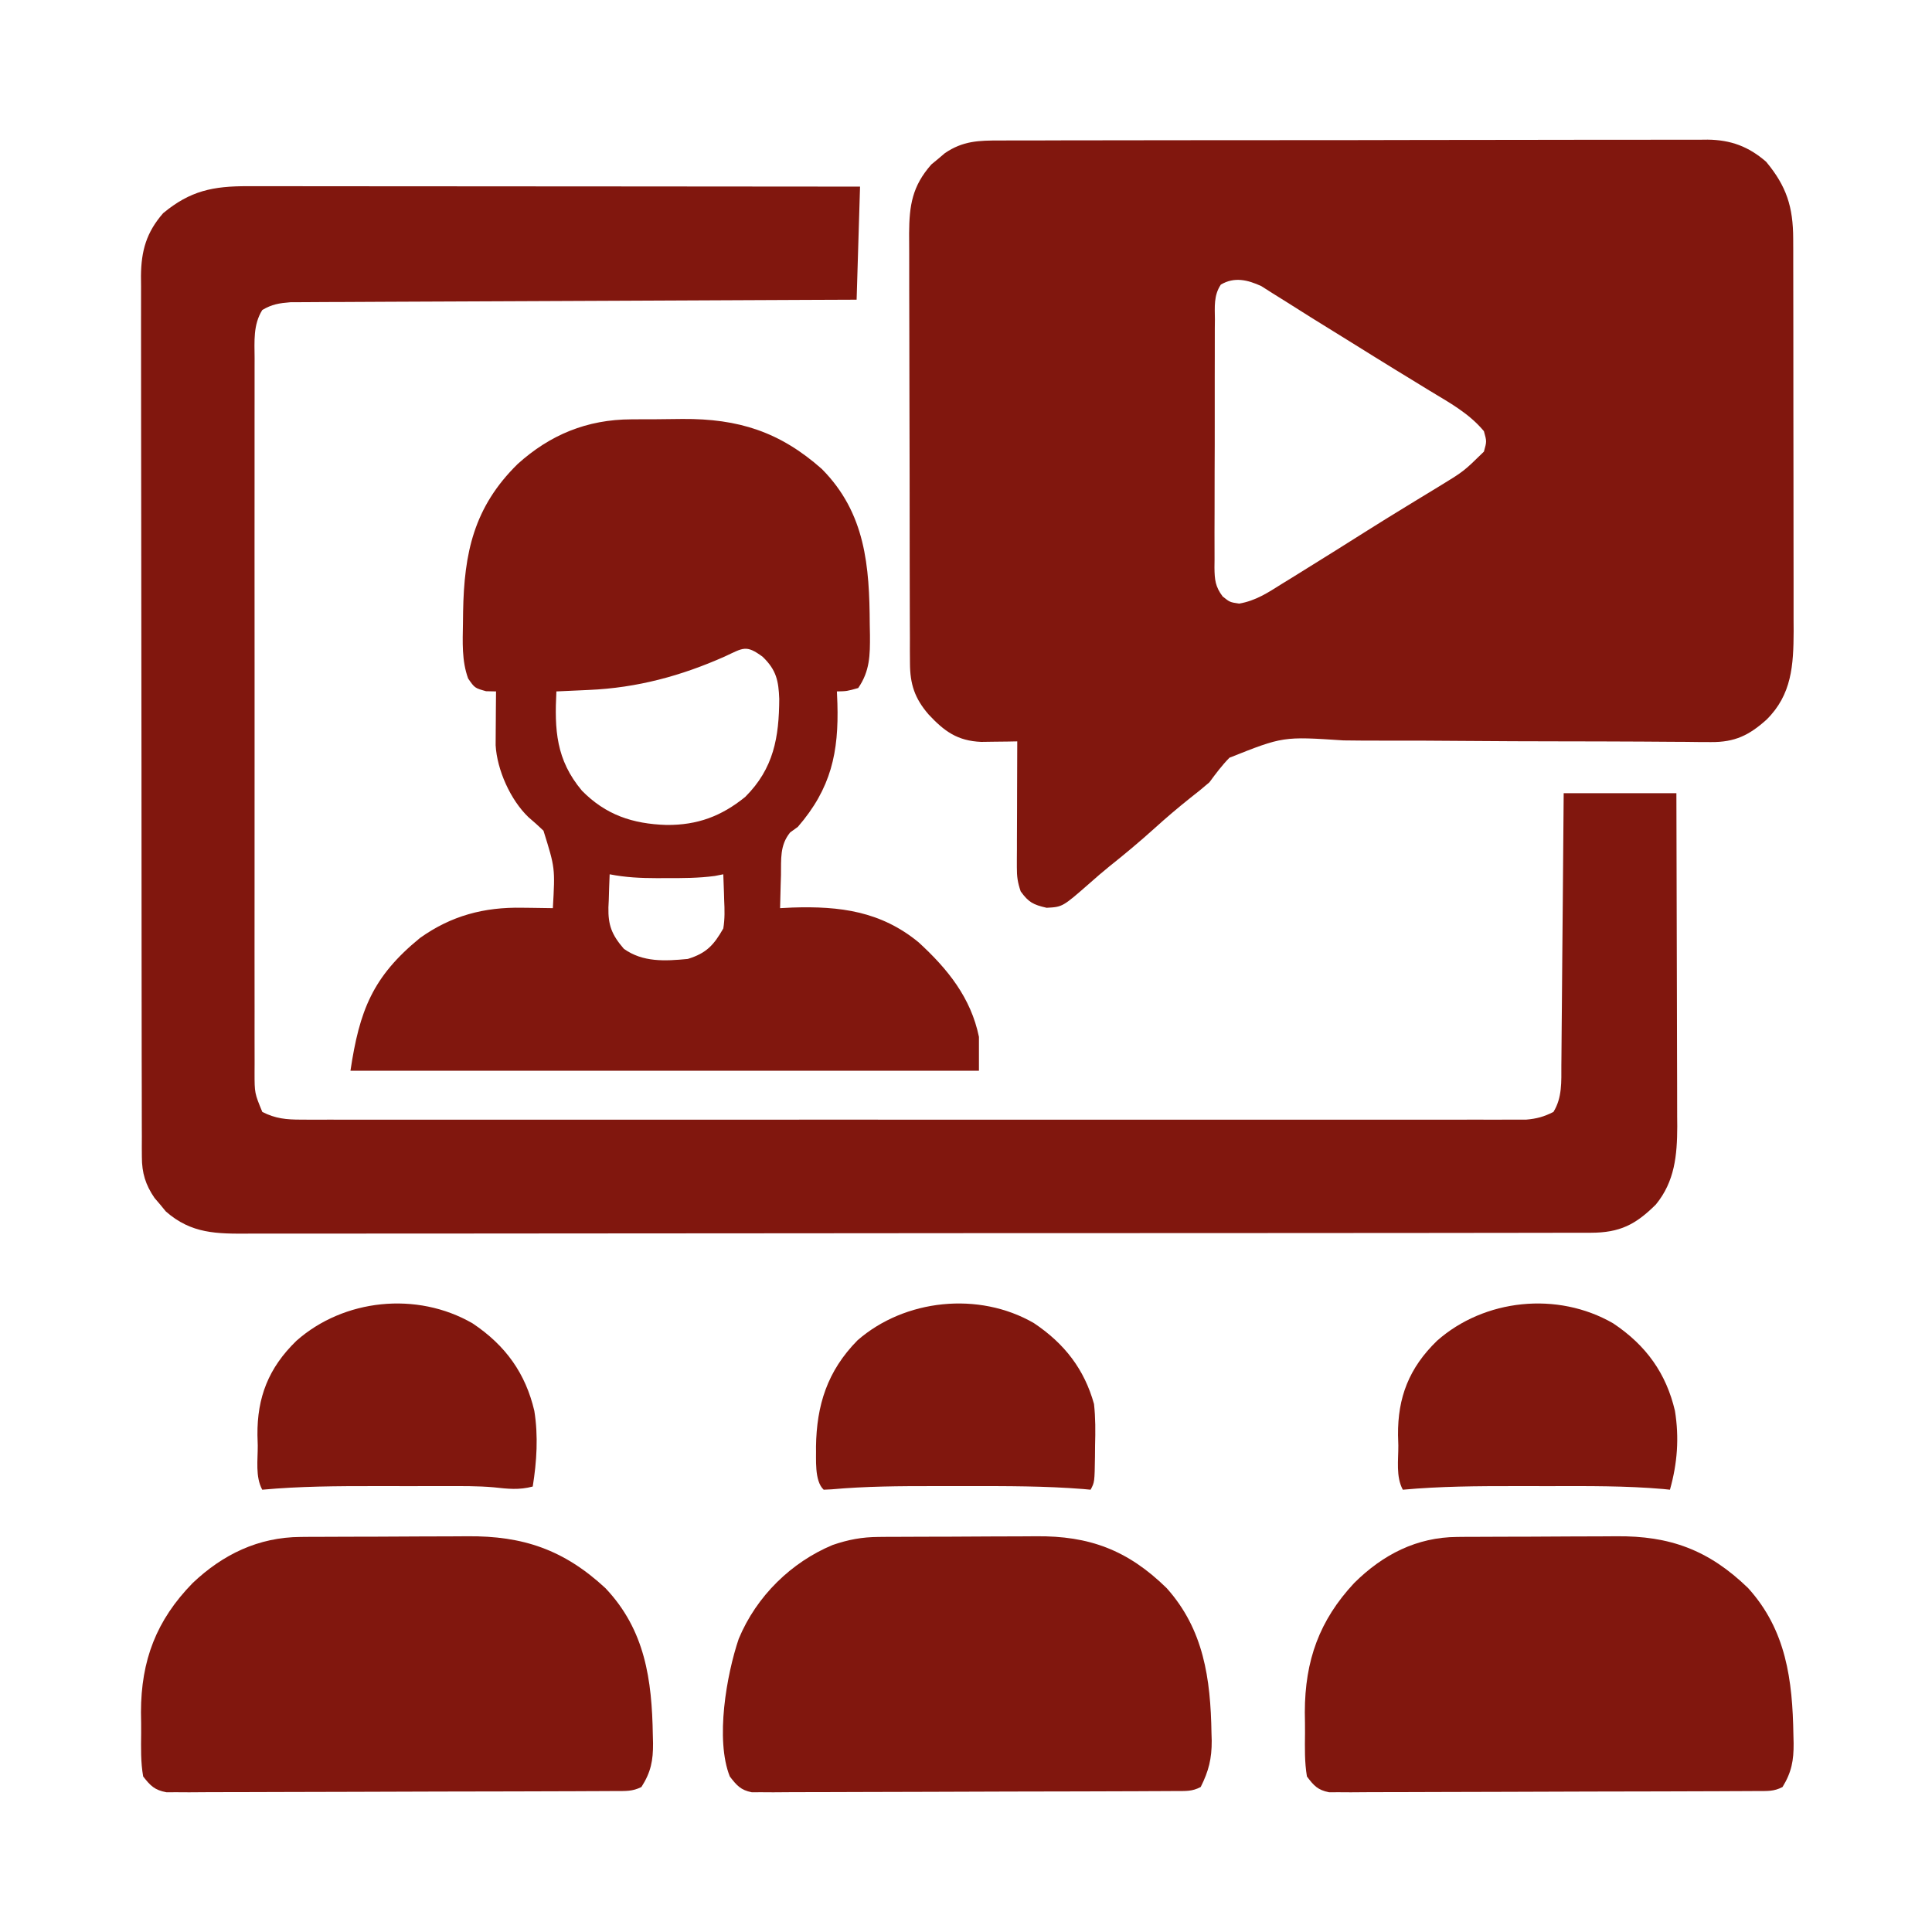
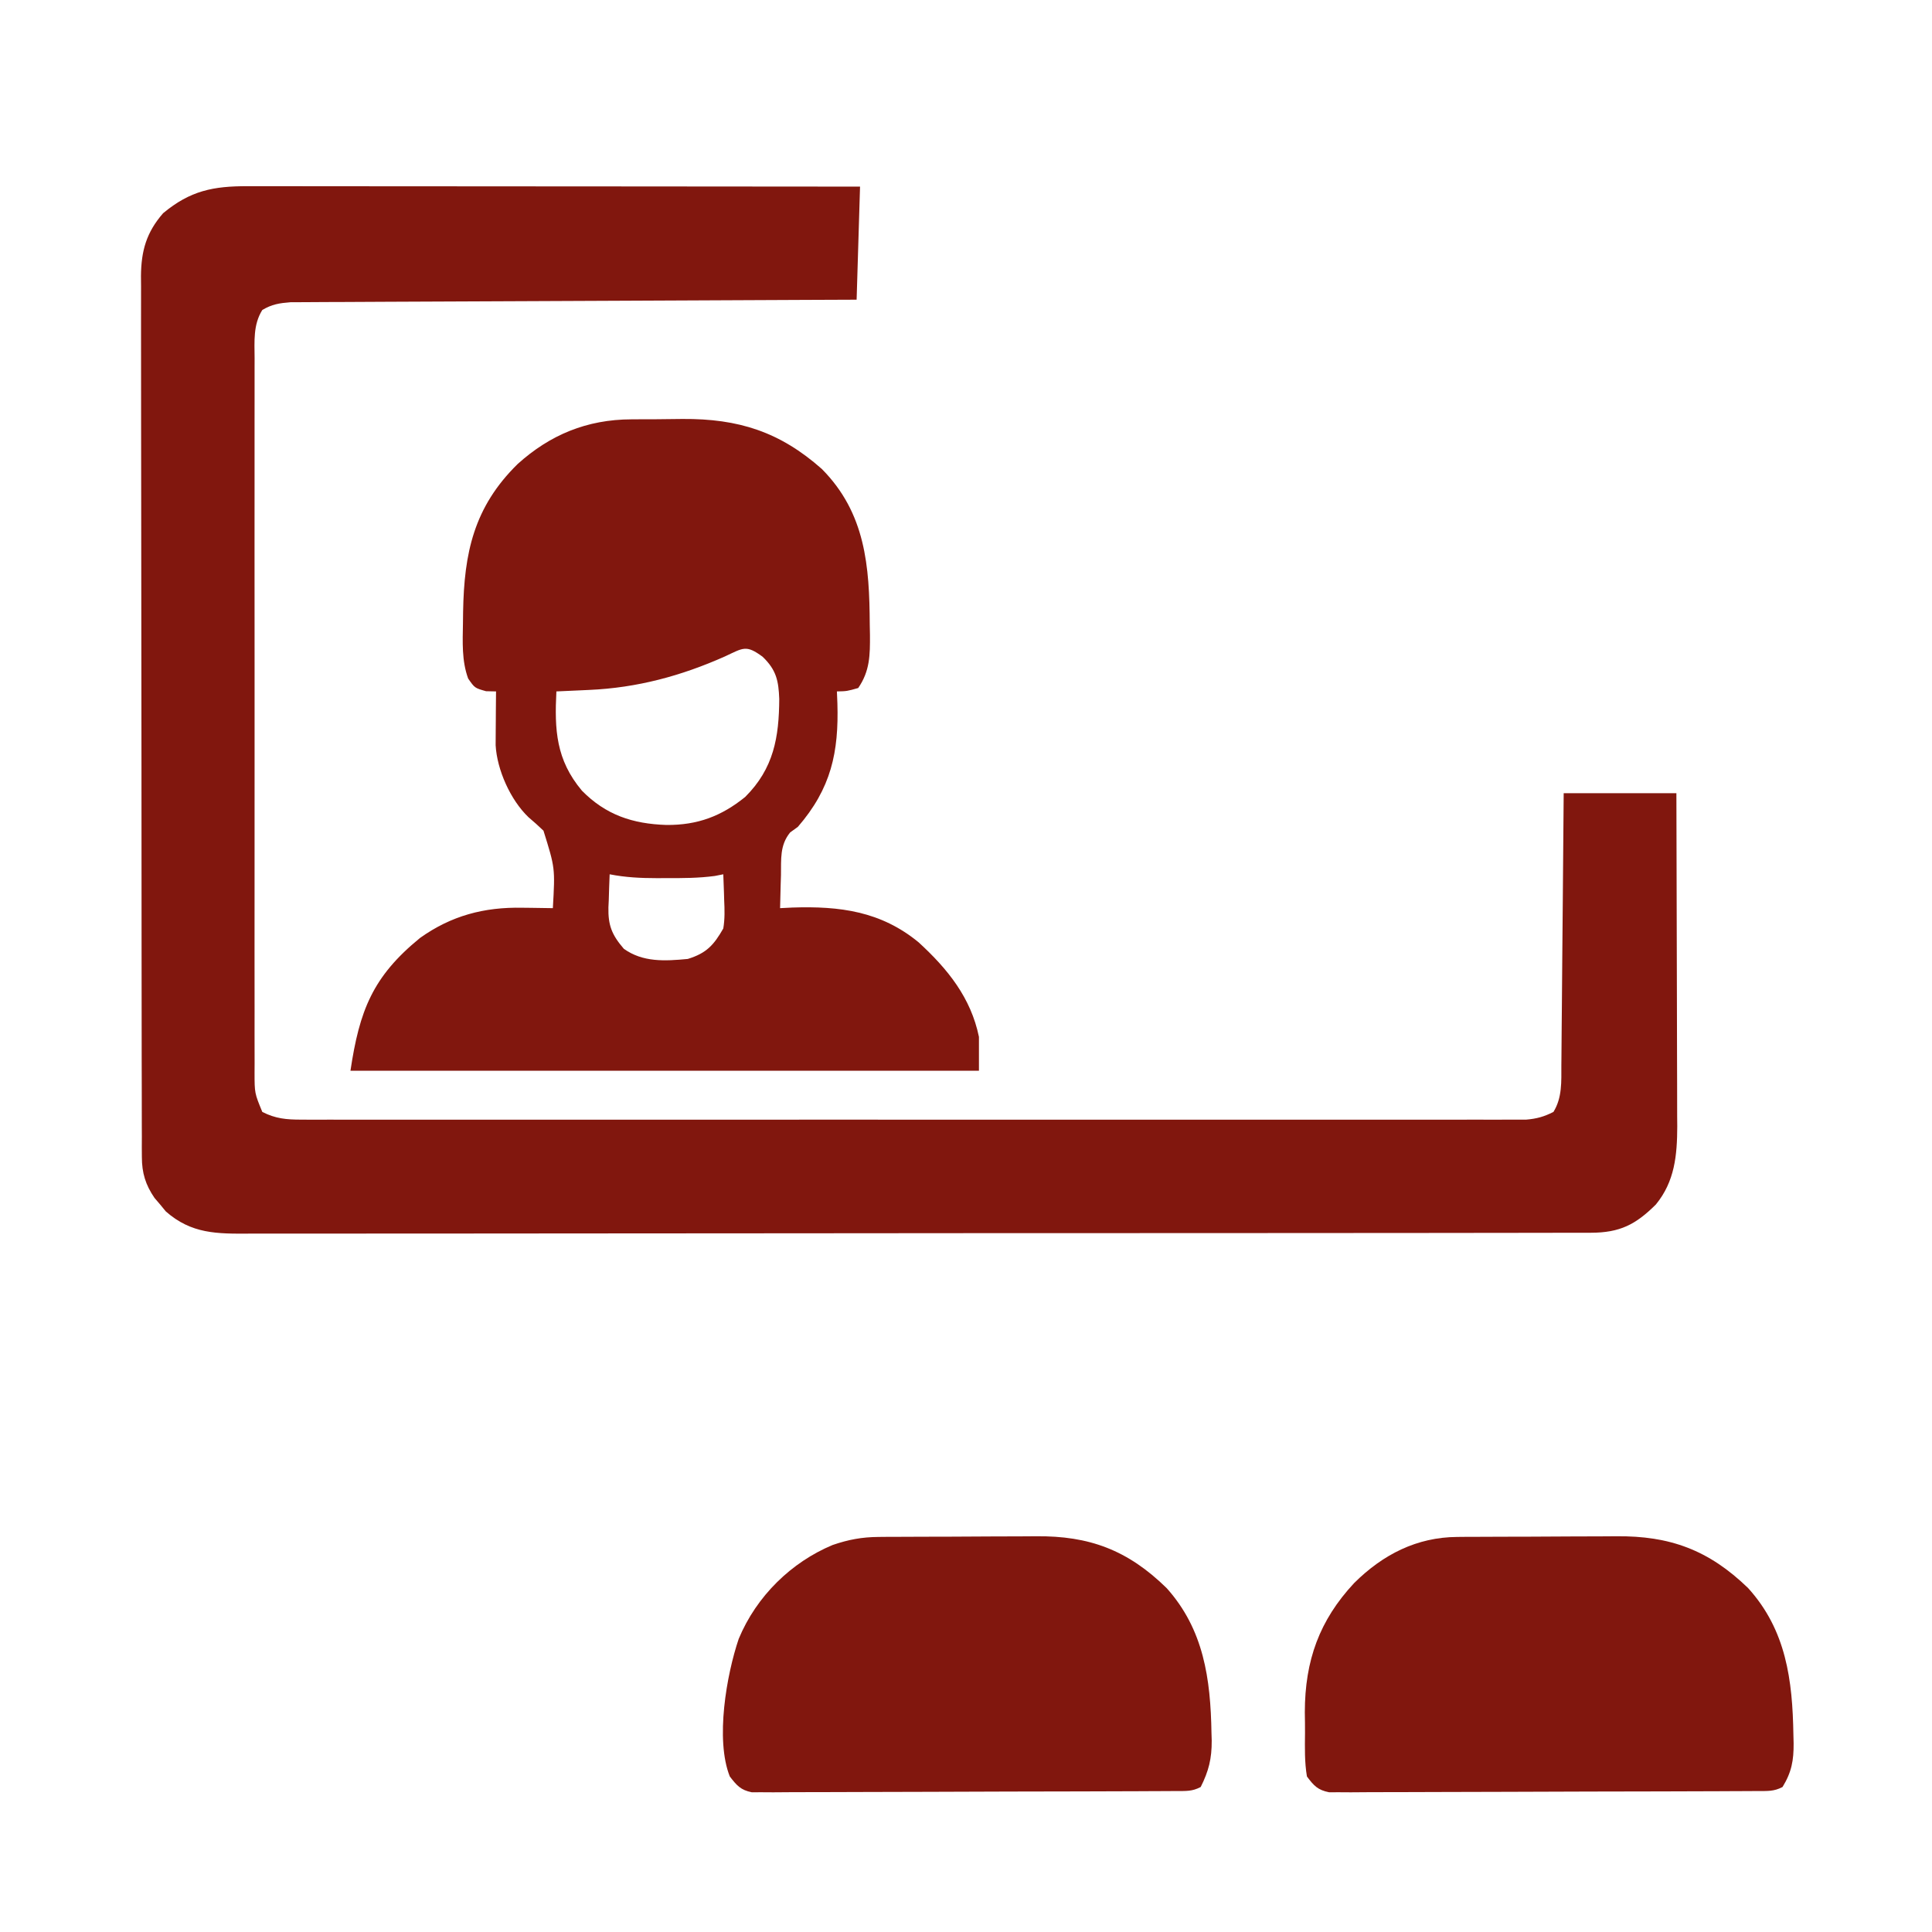
<svg xmlns="http://www.w3.org/2000/svg" width="83" height="83" viewBox="0 0 83 83" fill="none">
-   <path d="M42.961 6.036C43.162 6.035 43.162 6.035 43.366 6.034C43.813 6.033 44.26 6.033 44.707 6.033C45.028 6.032 45.349 6.031 45.669 6.03C46.54 6.028 47.411 6.027 48.282 6.027C49.01 6.026 49.737 6.025 50.464 6.024C52.18 6.022 53.895 6.021 55.611 6.021C57.381 6.022 59.151 6.018 60.92 6.014C62.44 6.01 63.959 6.008 65.479 6.009C66.386 6.009 67.294 6.008 68.201 6.005C69.055 6.002 69.908 6.002 70.762 6.004C71.075 6.004 71.388 6.004 71.701 6.002C72.129 6 72.557 6.001 72.985 6.003C73.108 6.002 73.231 6 73.359 5.999C74.355 6.01 75.121 6.294 75.874 6.949C76.75 8.001 77.035 8.889 77.037 10.264C77.038 10.423 77.038 10.582 77.039 10.747C77.039 10.92 77.039 11.092 77.039 11.27C77.04 11.546 77.04 11.546 77.04 11.827C77.041 12.329 77.042 12.832 77.042 13.334C77.042 13.648 77.042 13.963 77.043 14.277C77.044 15.375 77.045 16.474 77.045 17.572C77.045 18.593 77.046 19.614 77.049 20.635C77.05 21.514 77.051 22.393 77.051 23.272C77.051 23.796 77.052 24.32 77.053 24.844C77.055 25.429 77.054 26.014 77.053 26.599C77.054 26.77 77.055 26.942 77.056 27.12C77.05 28.572 76.98 29.843 75.891 30.917C75.143 31.588 74.531 31.889 73.504 31.88C73.332 31.88 73.159 31.879 72.982 31.878C72.701 31.875 72.701 31.875 72.414 31.871C72.213 31.87 72.013 31.869 71.812 31.868C71.381 31.866 70.949 31.863 70.518 31.859C69.835 31.854 69.151 31.852 68.467 31.851C68.352 31.851 68.236 31.851 68.117 31.851C67.881 31.851 67.644 31.85 67.408 31.85C65.818 31.848 64.227 31.843 62.636 31.829C61.563 31.819 60.489 31.815 59.415 31.818C58.847 31.819 58.28 31.817 57.713 31.808C55.118 31.637 55.118 31.637 52.819 32.552C52.496 32.879 52.229 33.239 51.957 33.608C51.687 33.841 51.411 34.068 51.128 34.285C50.604 34.704 50.096 35.134 49.599 35.585C48.967 36.155 48.318 36.697 47.652 37.227C47.369 37.457 47.091 37.694 46.819 37.938C45.648 38.963 45.648 38.963 44.964 38.999C44.392 38.869 44.188 38.764 43.849 38.294C43.715 37.894 43.684 37.664 43.685 37.254C43.685 37.133 43.685 37.013 43.685 36.889C43.686 36.76 43.687 36.631 43.688 36.498C43.688 36.365 43.688 36.233 43.688 36.096C43.689 35.672 43.691 35.249 43.693 34.825C43.694 34.538 43.694 34.25 43.695 33.963C43.697 33.259 43.699 32.554 43.702 31.85C43.561 31.853 43.419 31.855 43.274 31.858C43.088 31.86 42.902 31.862 42.711 31.864C42.527 31.866 42.343 31.869 42.154 31.872C41.13 31.829 40.568 31.418 39.888 30.688C39.296 30 39.096 29.393 39.093 28.491C39.092 28.317 39.09 28.142 39.089 27.963C39.089 27.773 39.089 27.583 39.09 27.387C39.089 27.184 39.088 26.981 39.087 26.778C39.084 26.227 39.083 25.677 39.083 25.126C39.083 24.781 39.082 24.437 39.081 24.093C39.079 22.89 39.077 21.688 39.078 20.485C39.078 19.366 39.075 18.247 39.07 17.127C39.066 16.165 39.065 15.203 39.065 14.24C39.065 13.666 39.064 13.092 39.061 12.518C39.058 11.978 39.058 11.437 39.06 10.897C39.061 10.605 39.058 10.314 39.056 10.023C39.064 8.818 39.19 7.997 40.012 7.065C40.108 6.986 40.203 6.907 40.302 6.826C40.398 6.745 40.494 6.664 40.592 6.58C41.365 6.051 42.053 6.033 42.961 6.036ZM52.447 12.228C52.136 12.693 52.189 13.19 52.193 13.729C52.191 13.853 52.19 13.976 52.189 14.103C52.187 14.512 52.187 14.92 52.188 15.329C52.187 15.612 52.187 15.896 52.186 16.18C52.184 16.774 52.185 17.369 52.186 17.964C52.188 18.726 52.185 19.489 52.181 20.251C52.178 20.837 52.178 21.423 52.179 22.009C52.179 22.29 52.178 22.571 52.176 22.852C52.174 23.245 52.175 23.638 52.178 24.031C52.177 24.147 52.175 24.264 52.174 24.384C52.181 24.904 52.208 25.202 52.527 25.625C52.834 25.871 52.834 25.871 53.236 25.931C53.952 25.807 54.472 25.46 55.081 25.077C55.21 24.997 55.34 24.918 55.474 24.836C55.876 24.589 56.275 24.339 56.674 24.089C56.905 23.945 57.135 23.801 57.366 23.658C57.819 23.375 58.272 23.09 58.723 22.804C59.283 22.45 59.846 22.103 60.411 21.758C60.571 21.66 60.731 21.562 60.895 21.462C61.207 21.27 61.52 21.08 61.833 20.891C62.881 20.252 62.881 20.252 63.75 19.402C63.873 18.963 63.873 18.963 63.75 18.524C63.113 17.757 62.266 17.297 61.419 16.785C61.101 16.589 60.782 16.394 60.463 16.199C60.3 16.099 60.137 15.999 59.968 15.897C59.335 15.509 58.705 15.116 58.074 14.723C57.493 14.36 56.91 14.001 56.328 13.641C55.97 13.418 55.615 13.193 55.26 12.967C55.065 12.845 54.87 12.723 54.675 12.602C54.514 12.499 54.352 12.397 54.186 12.291C53.604 12.024 53.028 11.881 52.447 12.228Z" fill="#81170E" />
  <path d="M10.655 7.999C10.825 7.999 10.825 7.999 10.997 7.999C11.374 7.998 11.75 7.999 12.127 8C12.397 8 12.668 8 12.938 8C13.671 8 14.405 8.001 15.138 8.002C15.905 8.003 16.672 8.003 17.438 8.003C18.89 8.004 20.341 8.005 21.793 8.006C23.445 8.008 25.098 8.009 26.751 8.009C30.15 8.011 33.549 8.014 36.948 8.017C36.9 9.62 36.851 11.223 36.801 12.875C36.054 12.878 35.307 12.881 34.537 12.884C32.071 12.894 29.605 12.905 27.139 12.918C25.644 12.925 24.148 12.932 22.653 12.938C21.35 12.942 20.047 12.948 18.743 12.955C18.053 12.959 17.363 12.962 16.673 12.964C16.023 12.966 15.374 12.969 14.724 12.974C14.486 12.975 14.247 12.976 14.009 12.976C13.683 12.977 13.358 12.979 13.032 12.982C12.85 12.982 12.668 12.983 12.48 12.984C11.999 13.023 11.683 13.071 11.269 13.317C10.872 13.949 10.934 14.666 10.938 15.389C10.937 15.591 10.937 15.591 10.937 15.797C10.935 16.249 10.936 16.701 10.937 17.152C10.937 17.476 10.936 17.8 10.936 18.124C10.934 19.004 10.935 19.883 10.936 20.763C10.937 21.683 10.936 22.603 10.935 23.523C10.935 25.167 10.936 26.811 10.937 28.456C10.938 29.946 10.938 31.437 10.937 32.927C10.935 34.658 10.935 36.39 10.936 38.121C10.936 39.037 10.936 39.953 10.935 40.87C10.934 41.731 10.935 42.593 10.937 43.454C10.937 43.77 10.937 44.087 10.936 44.403C10.935 44.834 10.937 45.266 10.938 45.697C10.937 45.886 10.937 45.886 10.936 46.078C10.937 46.963 10.937 46.963 11.269 47.769C11.834 48.058 12.305 48.1 12.934 48.1C13.123 48.101 13.312 48.102 13.507 48.103C13.717 48.102 13.926 48.101 14.136 48.101C14.359 48.101 14.582 48.102 14.804 48.102C15.417 48.103 16.029 48.103 16.642 48.102C17.303 48.101 17.963 48.102 18.624 48.103C19.918 48.104 21.212 48.104 22.506 48.103C23.558 48.102 24.61 48.102 25.661 48.103C25.811 48.103 25.96 48.103 26.115 48.103C26.418 48.103 26.722 48.103 27.026 48.103C29.876 48.104 32.726 48.103 35.576 48.101C38.023 48.1 40.47 48.1 42.916 48.102C45.756 48.103 48.596 48.104 51.436 48.103C51.738 48.103 52.041 48.103 52.344 48.103C52.567 48.103 52.567 48.103 52.795 48.103C53.846 48.102 54.896 48.103 55.947 48.103C57.227 48.104 58.507 48.104 59.787 48.102C60.44 48.102 61.094 48.101 61.747 48.102C62.345 48.103 62.942 48.103 63.54 48.101C63.757 48.101 63.973 48.101 64.19 48.102C64.484 48.103 64.777 48.102 65.071 48.1C65.316 48.1 65.316 48.1 65.566 48.1C66.017 48.062 66.335 47.974 66.737 47.769C67.118 47.152 67.075 46.465 67.077 45.76C67.078 45.633 67.08 45.507 67.081 45.377C67.086 44.96 67.088 44.543 67.091 44.127C67.094 43.837 67.096 43.548 67.099 43.258C67.107 42.498 67.113 41.737 67.118 40.976C67.124 40.199 67.132 39.423 67.139 38.646C67.153 37.123 67.165 35.6 67.177 34.077C68.775 34.077 70.373 34.077 72.019 34.077C72.026 36.069 72.031 38.062 72.034 40.055C72.036 40.98 72.038 41.905 72.041 42.831C72.044 43.724 72.046 44.618 72.047 45.511C72.047 45.852 72.049 46.192 72.05 46.532C72.052 47.01 72.053 47.488 72.052 47.966C72.053 48.106 72.055 48.246 72.056 48.39C72.052 49.633 71.949 50.755 71.139 51.744C70.27 52.609 69.591 52.958 68.342 52.96C68.188 52.961 68.188 52.961 68.03 52.961C67.683 52.963 67.337 52.962 66.991 52.961C66.741 52.962 66.49 52.962 66.24 52.963C65.551 52.965 64.863 52.965 64.174 52.965C63.431 52.965 62.689 52.966 61.946 52.968C60.491 52.97 59.036 52.971 57.581 52.971C56.399 52.971 55.216 52.972 54.034 52.973C50.682 52.975 47.331 52.977 43.979 52.977C43.708 52.977 43.708 52.977 43.432 52.977C43.251 52.976 43.07 52.976 42.883 52.976C39.95 52.976 37.017 52.979 34.084 52.983C31.073 52.987 28.062 52.989 25.052 52.989C23.361 52.989 21.671 52.99 19.98 52.993C18.54 52.996 17.101 52.996 15.662 52.995C14.927 52.993 14.193 52.993 13.458 52.996C12.786 52.998 12.113 52.998 11.441 52.995C11.197 52.995 10.954 52.995 10.711 52.997C9.314 53.006 8.223 53.01 7.124 52.044C7.045 51.948 6.966 51.852 6.885 51.753C6.803 51.658 6.722 51.562 6.638 51.464C6.252 50.902 6.096 50.39 6.095 49.711C6.094 49.502 6.094 49.502 6.092 49.289C6.093 49.137 6.093 48.986 6.094 48.829C6.093 48.667 6.092 48.505 6.092 48.338C6.09 47.794 6.09 47.249 6.09 46.705C6.089 46.315 6.088 45.925 6.087 45.535C6.085 44.586 6.084 43.636 6.084 42.686C6.084 41.914 6.083 41.142 6.082 40.37C6.08 38.181 6.078 35.991 6.078 33.802C6.078 33.684 6.078 33.566 6.078 33.444C6.078 33.267 6.078 33.267 6.078 33.086C6.079 31.172 6.076 29.257 6.072 27.342C6.067 25.375 6.065 23.409 6.066 21.442C6.066 20.339 6.065 19.235 6.062 18.131C6.059 17.191 6.058 16.251 6.06 15.311C6.061 14.832 6.061 14.353 6.059 13.873C6.057 13.353 6.058 12.833 6.06 12.313C6.059 12.162 6.057 12.011 6.056 11.856C6.066 10.773 6.29 9.982 7.008 9.159C8.17 8.194 9.152 7.993 10.655 7.999Z" fill="#81170E" />
  <path d="M27.127 18.015C27.301 18.014 27.301 18.014 27.479 18.013C27.724 18.011 27.968 18.01 28.212 18.011C28.581 18.01 28.949 18.005 29.317 17.999C31.735 17.982 33.507 18.555 35.306 20.147C37.19 22.045 37.352 24.336 37.365 26.821C37.37 27.048 37.37 27.048 37.374 27.28C37.379 28.138 37.373 28.828 36.869 29.558C36.383 29.695 36.383 29.695 35.954 29.704C35.961 29.872 35.968 30.041 35.975 30.215C36.037 32.309 35.712 33.865 34.276 35.523C34.167 35.602 34.057 35.681 33.945 35.762C33.495 36.315 33.562 36.916 33.551 37.596C33.545 37.801 33.545 37.801 33.538 38.009C33.527 38.344 33.519 38.68 33.513 39.015C33.773 39.002 33.773 39.002 34.039 38.989C36.085 38.92 37.843 39.152 39.459 40.478C40.723 41.635 41.71 42.867 42.056 44.544C42.056 45.024 42.056 45.504 42.056 45.999C33.146 45.999 24.236 45.999 15.056 45.999C15.442 43.422 16.002 41.961 18.046 40.294C19.385 39.34 20.793 38.964 22.444 38.997C22.571 38.998 22.697 38.999 22.827 39.001C23.135 39.004 23.443 39.01 23.751 39.015C23.849 37.291 23.849 37.291 23.348 35.687C23.14 35.487 22.925 35.294 22.704 35.108C21.93 34.368 21.352 33.074 21.293 32.016C21.293 31.909 21.294 31.803 21.295 31.693C21.296 31.576 21.296 31.46 21.297 31.34C21.298 31.16 21.298 31.16 21.3 30.977C21.301 30.854 21.302 30.732 21.302 30.606C21.304 30.305 21.307 30.005 21.31 29.704C21.168 29.701 21.027 29.698 20.881 29.695C20.395 29.558 20.395 29.558 20.112 29.15C19.832 28.382 19.876 27.579 19.889 26.776C19.891 26.613 19.893 26.451 19.895 26.284C19.939 23.763 20.349 21.79 22.241 19.932C23.628 18.683 25.208 18.021 27.127 18.015ZM31.139 28.203C29.266 29.037 27.371 29.55 25.305 29.64C25.17 29.646 25.035 29.653 24.896 29.659C24.565 29.674 24.234 29.689 23.903 29.704C23.82 31.352 23.884 32.637 25 33.968C26.021 35.006 27.171 35.394 28.632 35.441C29.971 35.451 30.992 35.063 32.012 34.239C33.244 33.014 33.468 31.667 33.477 30.025C33.447 29.253 33.356 28.782 32.76 28.212C32.047 27.69 31.936 27.833 31.139 28.203ZM26.191 37.56C26.175 37.93 26.163 38.299 26.153 38.669C26.148 38.773 26.143 38.877 26.138 38.984C26.123 39.743 26.279 40.157 26.801 40.761C27.619 41.346 28.569 41.29 29.547 41.197C30.357 40.949 30.67 40.592 31.073 39.888C31.142 39.478 31.131 39.083 31.111 38.669C31.108 38.562 31.105 38.455 31.102 38.345C31.095 38.083 31.084 37.822 31.073 37.56C30.953 37.584 30.834 37.607 30.71 37.632C30.014 37.725 29.334 37.727 28.632 37.724C28.431 37.725 28.431 37.725 28.227 37.726C27.531 37.725 26.876 37.696 26.191 37.56Z" fill="#81170E" />
  <path d="M37.742 66.028C37.834 66.028 37.926 66.026 38.021 66.025C38.322 66.023 38.622 66.022 38.923 66.022C39.135 66.021 39.347 66.02 39.558 66.019C40.001 66.017 40.444 66.016 40.887 66.016C41.45 66.016 42.013 66.012 42.576 66.007C43.014 66.004 43.451 66.003 43.888 66.003C44.095 66.003 44.303 66.002 44.51 65.999C46.785 65.976 48.446 66.584 50.123 68.229C51.712 70.005 52.008 72.115 52.046 74.454C52.051 74.616 52.051 74.616 52.056 74.782C52.06 75.553 51.926 76.087 51.583 76.771C51.214 76.966 50.946 76.942 50.532 76.944C50.288 76.946 50.288 76.946 50.04 76.947C49.86 76.948 49.681 76.948 49.496 76.949C49.306 76.95 49.116 76.951 48.926 76.952C48.41 76.954 47.893 76.956 47.376 76.957C47.053 76.958 46.73 76.959 46.407 76.96C45.398 76.963 44.388 76.965 43.379 76.966C42.212 76.968 41.046 76.972 39.88 76.978C38.979 76.982 38.078 76.984 37.178 76.985C36.639 76.985 36.101 76.987 35.563 76.99C35.056 76.994 34.55 76.995 34.044 76.993C33.769 76.993 33.495 76.996 33.22 76.999C33.057 76.998 32.894 76.997 32.725 76.996C32.583 76.996 32.441 76.996 32.295 76.997C31.821 76.901 31.654 76.709 31.353 76.319C30.721 74.731 31.215 71.943 31.736 70.405C32.504 68.558 34.007 67.109 35.77 66.374C36.446 66.142 37.032 66.033 37.742 66.028Z" fill="#81170E" />
  <path d="M62.6 66.028C62.693 66.028 62.785 66.026 62.881 66.025C63.185 66.023 63.489 66.022 63.792 66.022C64.006 66.021 64.22 66.02 64.434 66.019C64.881 66.017 65.329 66.016 65.776 66.016C66.345 66.016 66.913 66.012 67.482 66.007C67.924 66.004 68.365 66.003 68.807 66.003C69.016 66.003 69.226 66.002 69.435 65.999C71.733 65.976 73.41 66.584 75.104 68.229C76.733 70.032 77.009 72.168 77.046 74.539C77.051 74.714 77.051 74.714 77.055 74.892C77.06 75.63 76.97 76.132 76.579 76.771C76.206 76.966 75.935 76.942 75.517 76.944C75.271 76.946 75.271 76.946 75.019 76.947C74.838 76.948 74.657 76.948 74.471 76.949C74.279 76.95 74.087 76.951 73.895 76.952C73.373 76.954 72.851 76.956 72.329 76.957C72.003 76.958 71.677 76.959 71.351 76.96C70.332 76.963 69.312 76.965 68.292 76.966C67.115 76.968 65.937 76.972 64.759 76.978C63.849 76.982 62.939 76.984 62.029 76.985C61.486 76.985 60.942 76.987 60.398 76.99C59.887 76.994 59.376 76.995 58.864 76.993C58.587 76.993 58.31 76.996 58.033 76.999C57.868 76.998 57.703 76.997 57.533 76.996C57.389 76.996 57.246 76.996 57.098 76.997C56.616 76.901 56.446 76.72 56.147 76.319C56.042 75.701 56.058 75.085 56.064 74.458C56.066 74.159 56.061 73.86 56.056 73.561C56.059 71.33 56.685 69.608 58.175 68.009C59.415 66.777 60.872 66.04 62.6 66.028Z" fill="#81170E" />
-   <path d="M12.911 66.028C13.008 66.028 13.106 66.026 13.206 66.025C13.524 66.023 13.843 66.022 14.161 66.022C14.385 66.021 14.609 66.02 14.833 66.019C15.302 66.017 15.77 66.016 16.239 66.016C16.835 66.016 17.43 66.012 18.026 66.007C18.489 66.004 18.951 66.003 19.414 66.003C19.633 66.003 19.853 66.002 20.072 65.999C22.479 65.976 24.237 66.584 26.011 68.229C27.718 70.032 28.007 72.168 28.046 74.539C28.051 74.714 28.051 74.714 28.055 74.892C28.06 75.63 27.965 76.132 27.556 76.771C27.165 76.966 26.881 76.942 26.444 76.944C26.186 76.946 26.186 76.946 25.923 76.947C25.733 76.948 25.543 76.948 25.348 76.949C25.147 76.95 24.946 76.951 24.745 76.952C24.198 76.954 23.651 76.956 23.104 76.957C22.762 76.958 22.421 76.959 22.079 76.96C21.011 76.963 19.943 76.965 18.875 76.966C17.641 76.968 16.407 76.972 15.174 76.978C14.22 76.982 13.267 76.984 12.314 76.985C11.744 76.985 11.175 76.987 10.605 76.99C10.07 76.994 9.534 76.995 8.998 76.993C8.708 76.993 8.417 76.996 8.127 76.999C7.954 76.998 7.781 76.997 7.603 76.996C7.453 76.996 7.303 76.996 7.148 76.997C6.642 76.901 6.464 76.72 6.151 76.319C6.041 75.701 6.058 75.085 6.064 74.458C6.067 74.159 6.061 73.86 6.056 73.561C6.059 71.33 6.715 69.608 8.276 68.009C9.575 66.777 11.101 66.04 12.911 66.028Z" fill="#81170E" />
-   <path d="M44.415 56.84C45.747 57.73 46.589 58.842 46.999 60.316C47.066 60.913 47.062 61.499 47.045 62.098C47.044 62.252 47.042 62.405 47.041 62.563C47.024 63.679 47.024 63.679 46.852 63.999C46.746 63.989 46.64 63.979 46.531 63.969C44.892 63.84 43.256 63.842 41.612 63.844C41.12 63.845 40.629 63.844 40.137 63.844C38.659 63.843 37.194 63.85 35.722 63.983C35.611 63.988 35.5 63.993 35.386 63.999C34.975 63.617 35.071 62.657 35.056 62.149C35.082 60.376 35.535 58.904 36.839 57.581C38.862 55.814 42.045 55.469 44.415 56.84Z" fill="#81170E" />
-   <path d="M69.302 56.851C70.735 57.806 71.583 59.017 71.957 60.611C72.144 61.776 72.061 62.866 71.742 63.999C71.647 63.989 71.552 63.979 71.455 63.969C69.836 63.829 68.217 63.842 66.592 63.845C66.088 63.846 65.584 63.845 65.081 63.844C63.469 63.843 61.87 63.852 60.266 63.999C59.963 63.438 60.078 62.717 60.073 62.101C60.069 61.952 60.064 61.804 60.06 61.651C60.046 60.04 60.529 58.77 61.737 57.599C63.764 55.807 66.902 55.466 69.302 56.851Z" fill="#81170E" />
-   <path d="M20.3 56.851C21.733 57.806 22.581 59.017 22.955 60.611C23.129 61.693 23.059 62.786 22.887 63.862C22.3 64.02 21.811 63.962 21.211 63.896C20.518 63.835 19.825 63.843 19.129 63.844C18.97 63.844 18.81 63.844 18.645 63.844C18.309 63.844 17.972 63.844 17.635 63.845C17.126 63.846 16.617 63.845 16.108 63.844C14.488 63.843 12.88 63.85 11.266 63.999C10.963 63.438 11.078 62.717 11.073 62.101C11.069 61.952 11.064 61.804 11.06 61.651C11.046 60.04 11.529 58.77 12.737 57.599C14.764 55.807 17.901 55.466 20.3 56.851Z" fill="#81170E" />
</svg>